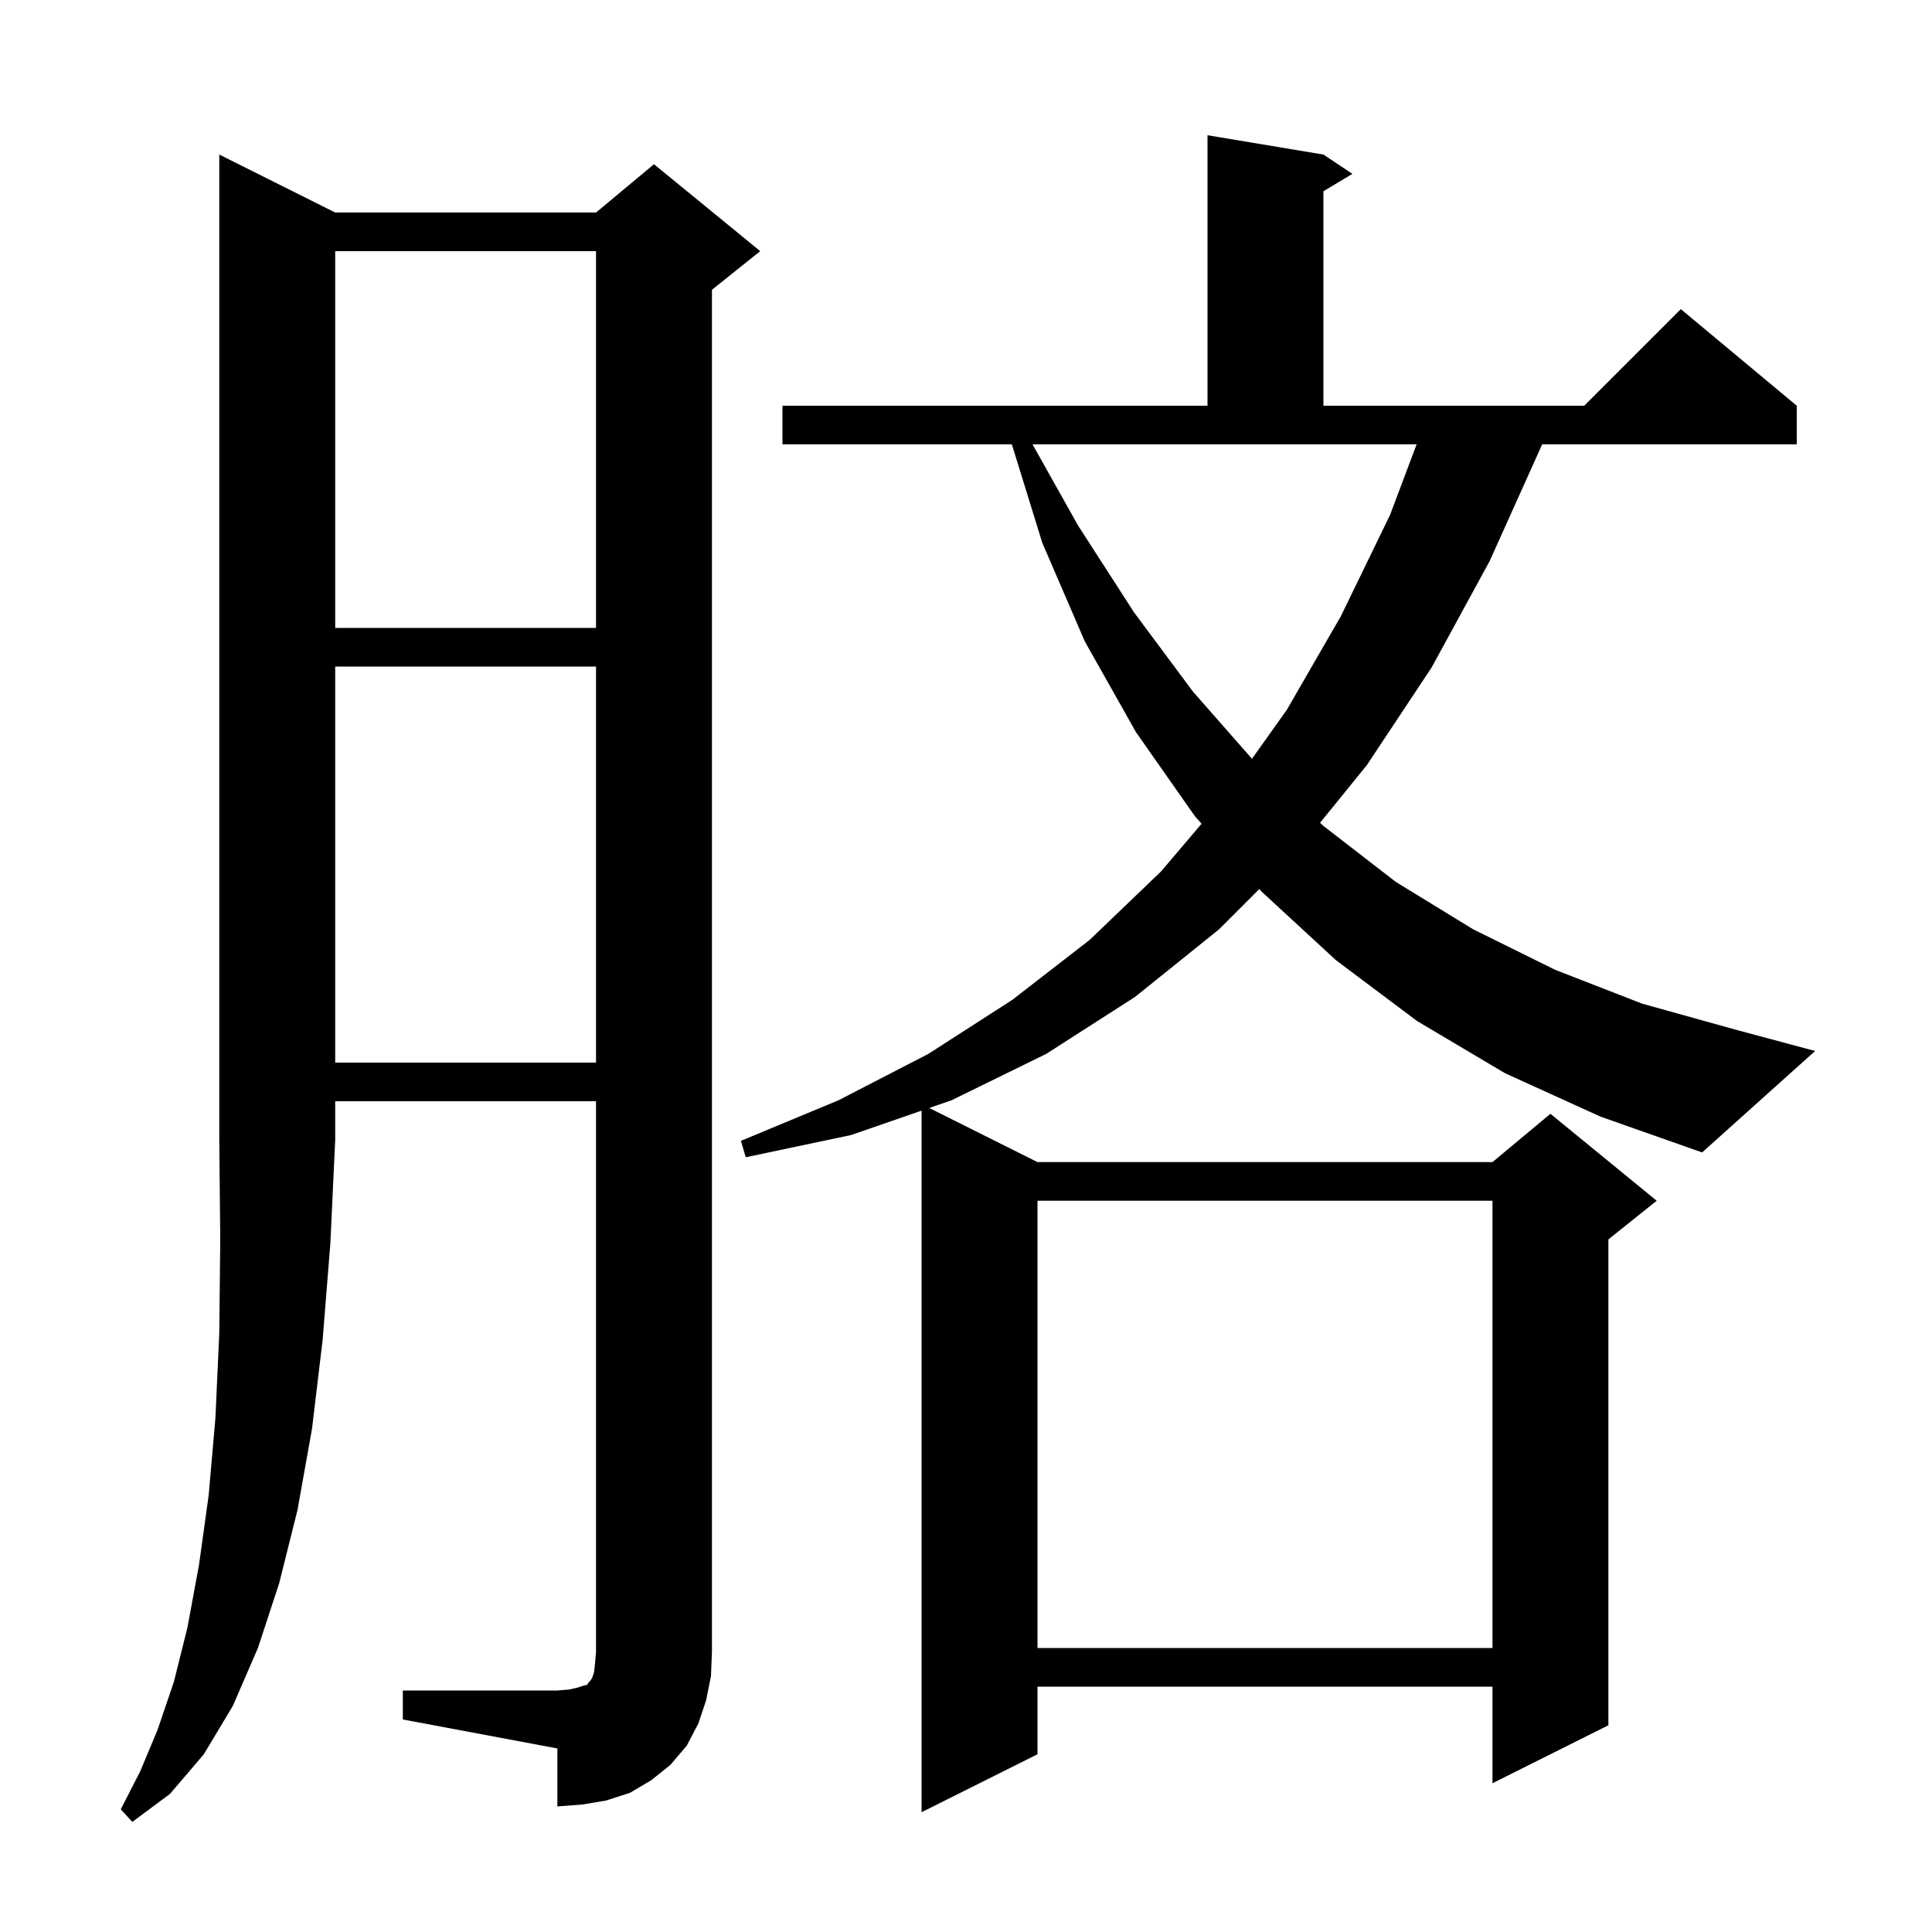
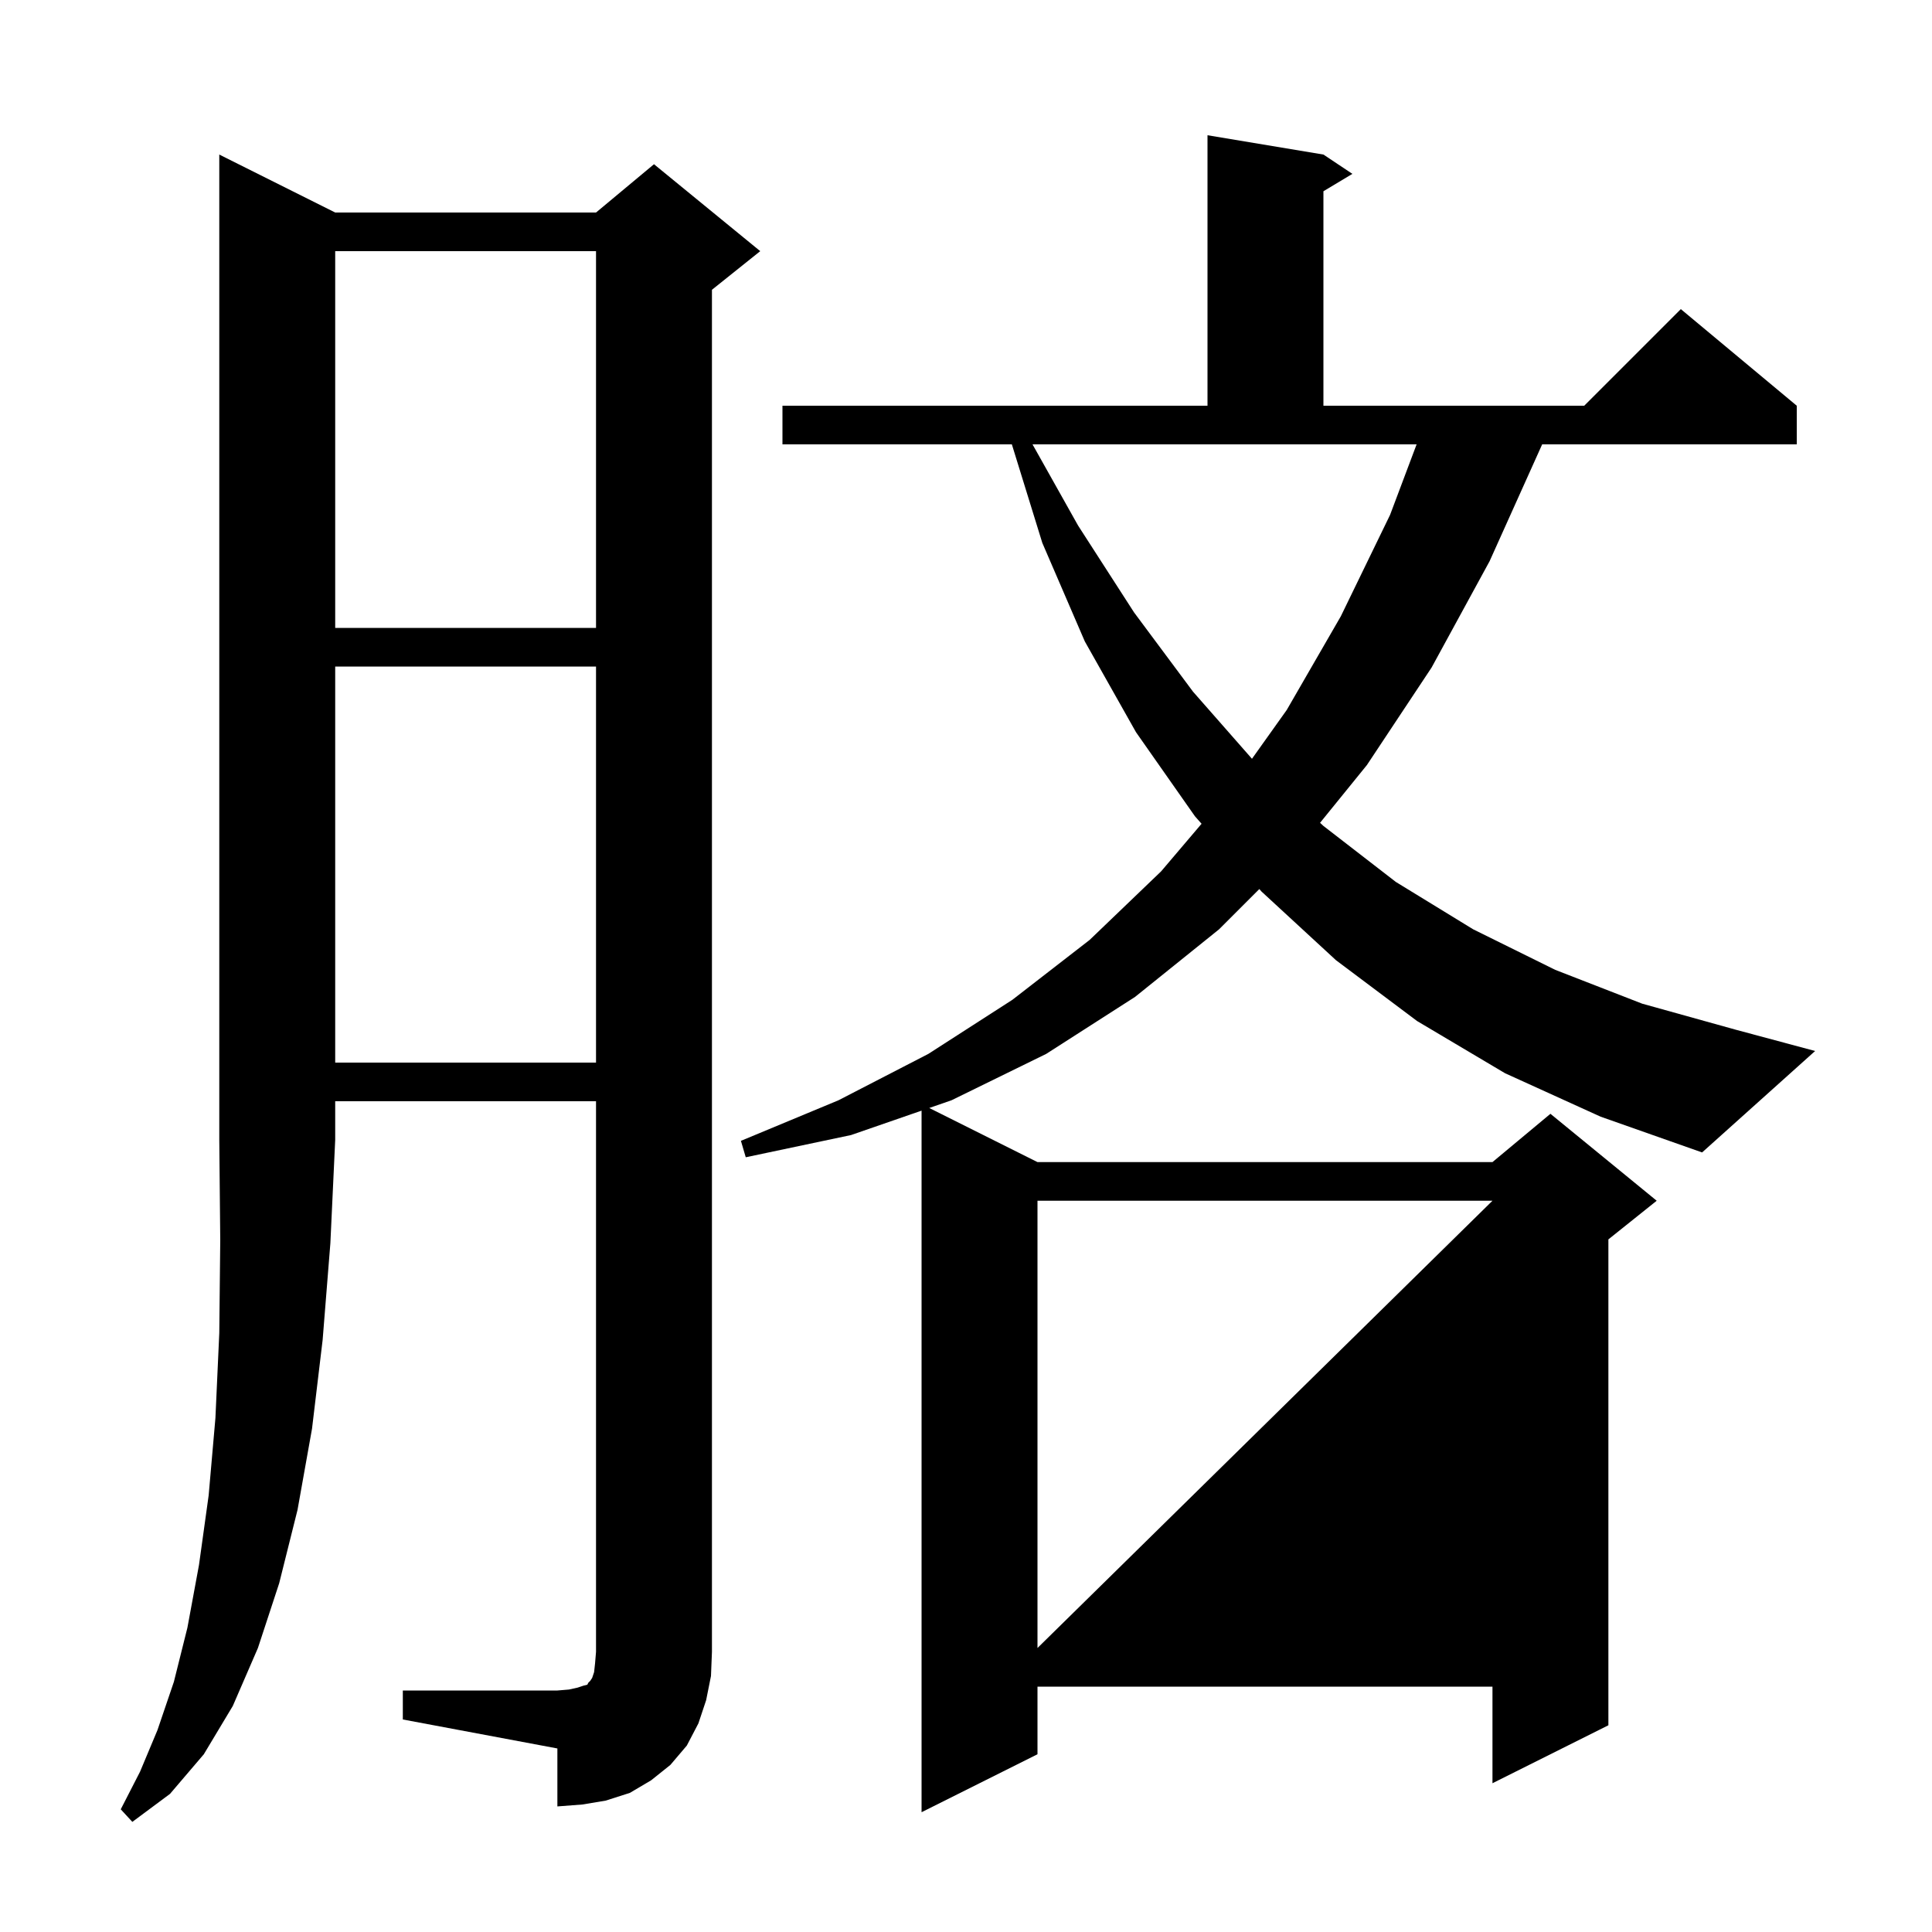
<svg xmlns="http://www.w3.org/2000/svg" version="1.1" baseProfile="full" viewBox="0 0 200 200" width="200" height="200">
  <g fill="currentColor">
-     <path d="M 34.7 22.0 L 61.7 22.0 L 67.7 17.0 L 78.7 26.0 L 73.7 30.0 L 73.7 171.0 L 73.6 173.5 L 73.1 176.0 L 72.3 178.4 L 71.1 180.7 L 69.4 182.7 L 67.4 184.3 L 65.2 185.6 L 62.7 186.4 L 60.3 186.8 L 57.7 187.0 L 57.7 181.0 L 41.7 178.0 L 41.7 175.0 L 57.7 175.0 L 58.9 174.9 L 59.8 174.7 L 60.4 174.5 L 60.8 174.4 L 60.9 174.2 L 61.1 174.0 L 61.3 173.7 L 61.5 173.1 L 61.6 172.2 L 61.7 171.0 L 61.7 114.0 L 34.7 114.0 L 34.7 118.0 L 34.2 128.7 L 33.4 138.7 L 32.3 147.9 L 30.8 156.3 L 28.9 163.9 L 26.7 170.6 L 24.1 176.6 L 21.1 181.6 L 17.6 185.7 L 13.7 188.6 L 12.5 187.3 L 14.5 183.4 L 16.3 179.1 L 18.0 174.1 L 19.4 168.5 L 20.6 162.0 L 21.6 154.8 L 22.3 146.8 L 22.7 138.0 L 22.8 128.4 L 22.7 118.0 L 22.7 16.0 Z M 155.8 111.1 L 146.7 105.7 L 138.3 99.4 L 130.6 92.3 L 130.365 92.035 L 126.2 96.2 L 117.5 103.2 L 108.3 109.1 L 98.5 113.9 L 96.195 114.698 L 107.4 120.3 L 154.5 120.3 L 160.5 115.3 L 171.5 124.3 L 166.5 128.3 L 166.5 178.6 L 154.5 184.6 L 154.5 174.6 L 107.4 174.6 L 107.4 181.6 L 95.4 187.6 L 95.4 114.973 L 88.1 117.5 L 77.2 119.8 L 76.7 118.1 L 86.8 113.9 L 96.1 109.1 L 104.8 103.5 L 112.8 97.3 L 120.2 90.2 L 124.386 85.275 L 123.7 84.5 L 117.6 75.8 L 112.3 66.4 L 107.9 56.2 L 104.747 46.0 L 81.0 46.0 L 81.0 42.0 L 125.0 42.0 L 125.0 14.0 L 137.0 16.0 L 140.0 18.0 L 137.0 19.8 L 137.0 42.0 L 164.0 42.0 L 174.0 32.0 L 186.0 42.0 L 186.0 46.0 L 159.643 46.0 L 159.6 46.1 L 154.2 58.1 L 148.2 69.1 L 141.5 79.2 L 136.652 85.177 L 137.0 85.5 L 144.5 91.3 L 152.5 96.2 L 161.0 100.4 L 170.0 103.9 L 179.7 106.6 L 187.9 108.8 L 176.2 119.3 L 165.7 115.6 Z M 107.4 124.3 L 107.4 170.6 L 154.5 170.6 L 154.5 124.3 Z M 34.7 69.0 L 34.7 110.0 L 61.7 110.0 L 61.7 69.0 Z M 111.6 54.4 L 117.4 63.4 L 123.5 71.6 L 129.603 78.548 L 133.2 73.5 L 138.8 63.8 L 143.9 53.3 L 146.647 46.0 L 106.886 46.0 Z M 34.7 26.0 L 34.7 65.0 L 61.7 65.0 L 61.7 26.0 Z " />
+     <path d="M 34.7 22.0 L 61.7 22.0 L 67.7 17.0 L 78.7 26.0 L 73.7 30.0 L 73.7 171.0 L 73.6 173.5 L 73.1 176.0 L 72.3 178.4 L 71.1 180.7 L 69.4 182.7 L 67.4 184.3 L 65.2 185.6 L 62.7 186.4 L 60.3 186.8 L 57.7 187.0 L 57.7 181.0 L 41.7 178.0 L 41.7 175.0 L 57.7 175.0 L 58.9 174.9 L 59.8 174.7 L 60.4 174.5 L 60.8 174.4 L 60.9 174.2 L 61.1 174.0 L 61.3 173.7 L 61.5 173.1 L 61.6 172.2 L 61.7 171.0 L 61.7 114.0 L 34.7 114.0 L 34.7 118.0 L 34.2 128.7 L 33.4 138.7 L 32.3 147.9 L 30.8 156.3 L 28.9 163.9 L 26.7 170.6 L 24.1 176.6 L 21.1 181.6 L 17.6 185.7 L 13.7 188.6 L 12.5 187.3 L 14.5 183.4 L 16.3 179.1 L 18.0 174.1 L 19.4 168.5 L 20.6 162.0 L 21.6 154.8 L 22.3 146.8 L 22.7 138.0 L 22.8 128.4 L 22.7 118.0 L 22.7 16.0 Z M 155.8 111.1 L 146.7 105.7 L 138.3 99.4 L 130.6 92.3 L 130.365 92.035 L 126.2 96.2 L 117.5 103.2 L 108.3 109.1 L 98.5 113.9 L 96.195 114.698 L 107.4 120.3 L 154.5 120.3 L 160.5 115.3 L 171.5 124.3 L 166.5 128.3 L 166.5 178.6 L 154.5 184.6 L 154.5 174.6 L 107.4 174.6 L 107.4 181.6 L 95.4 187.6 L 95.4 114.973 L 88.1 117.5 L 77.2 119.8 L 76.7 118.1 L 86.8 113.9 L 96.1 109.1 L 104.8 103.5 L 112.8 97.3 L 120.2 90.2 L 124.386 85.275 L 123.7 84.5 L 117.6 75.8 L 112.3 66.4 L 107.9 56.2 L 104.747 46.0 L 81.0 46.0 L 81.0 42.0 L 125.0 42.0 L 125.0 14.0 L 137.0 16.0 L 140.0 18.0 L 137.0 19.8 L 137.0 42.0 L 164.0 42.0 L 174.0 32.0 L 186.0 42.0 L 186.0 46.0 L 159.643 46.0 L 159.6 46.1 L 154.2 58.1 L 148.2 69.1 L 141.5 79.2 L 136.652 85.177 L 137.0 85.5 L 144.5 91.3 L 152.5 96.2 L 161.0 100.4 L 170.0 103.9 L 179.7 106.6 L 187.9 108.8 L 176.2 119.3 L 165.7 115.6 Z M 107.4 124.3 L 107.4 170.6 L 154.5 124.3 Z M 34.7 69.0 L 34.7 110.0 L 61.7 110.0 L 61.7 69.0 Z M 111.6 54.4 L 117.4 63.4 L 123.5 71.6 L 129.603 78.548 L 133.2 73.5 L 138.8 63.8 L 143.9 53.3 L 146.647 46.0 L 106.886 46.0 Z M 34.7 26.0 L 34.7 65.0 L 61.7 65.0 L 61.7 26.0 Z " />
  </g>
</svg>